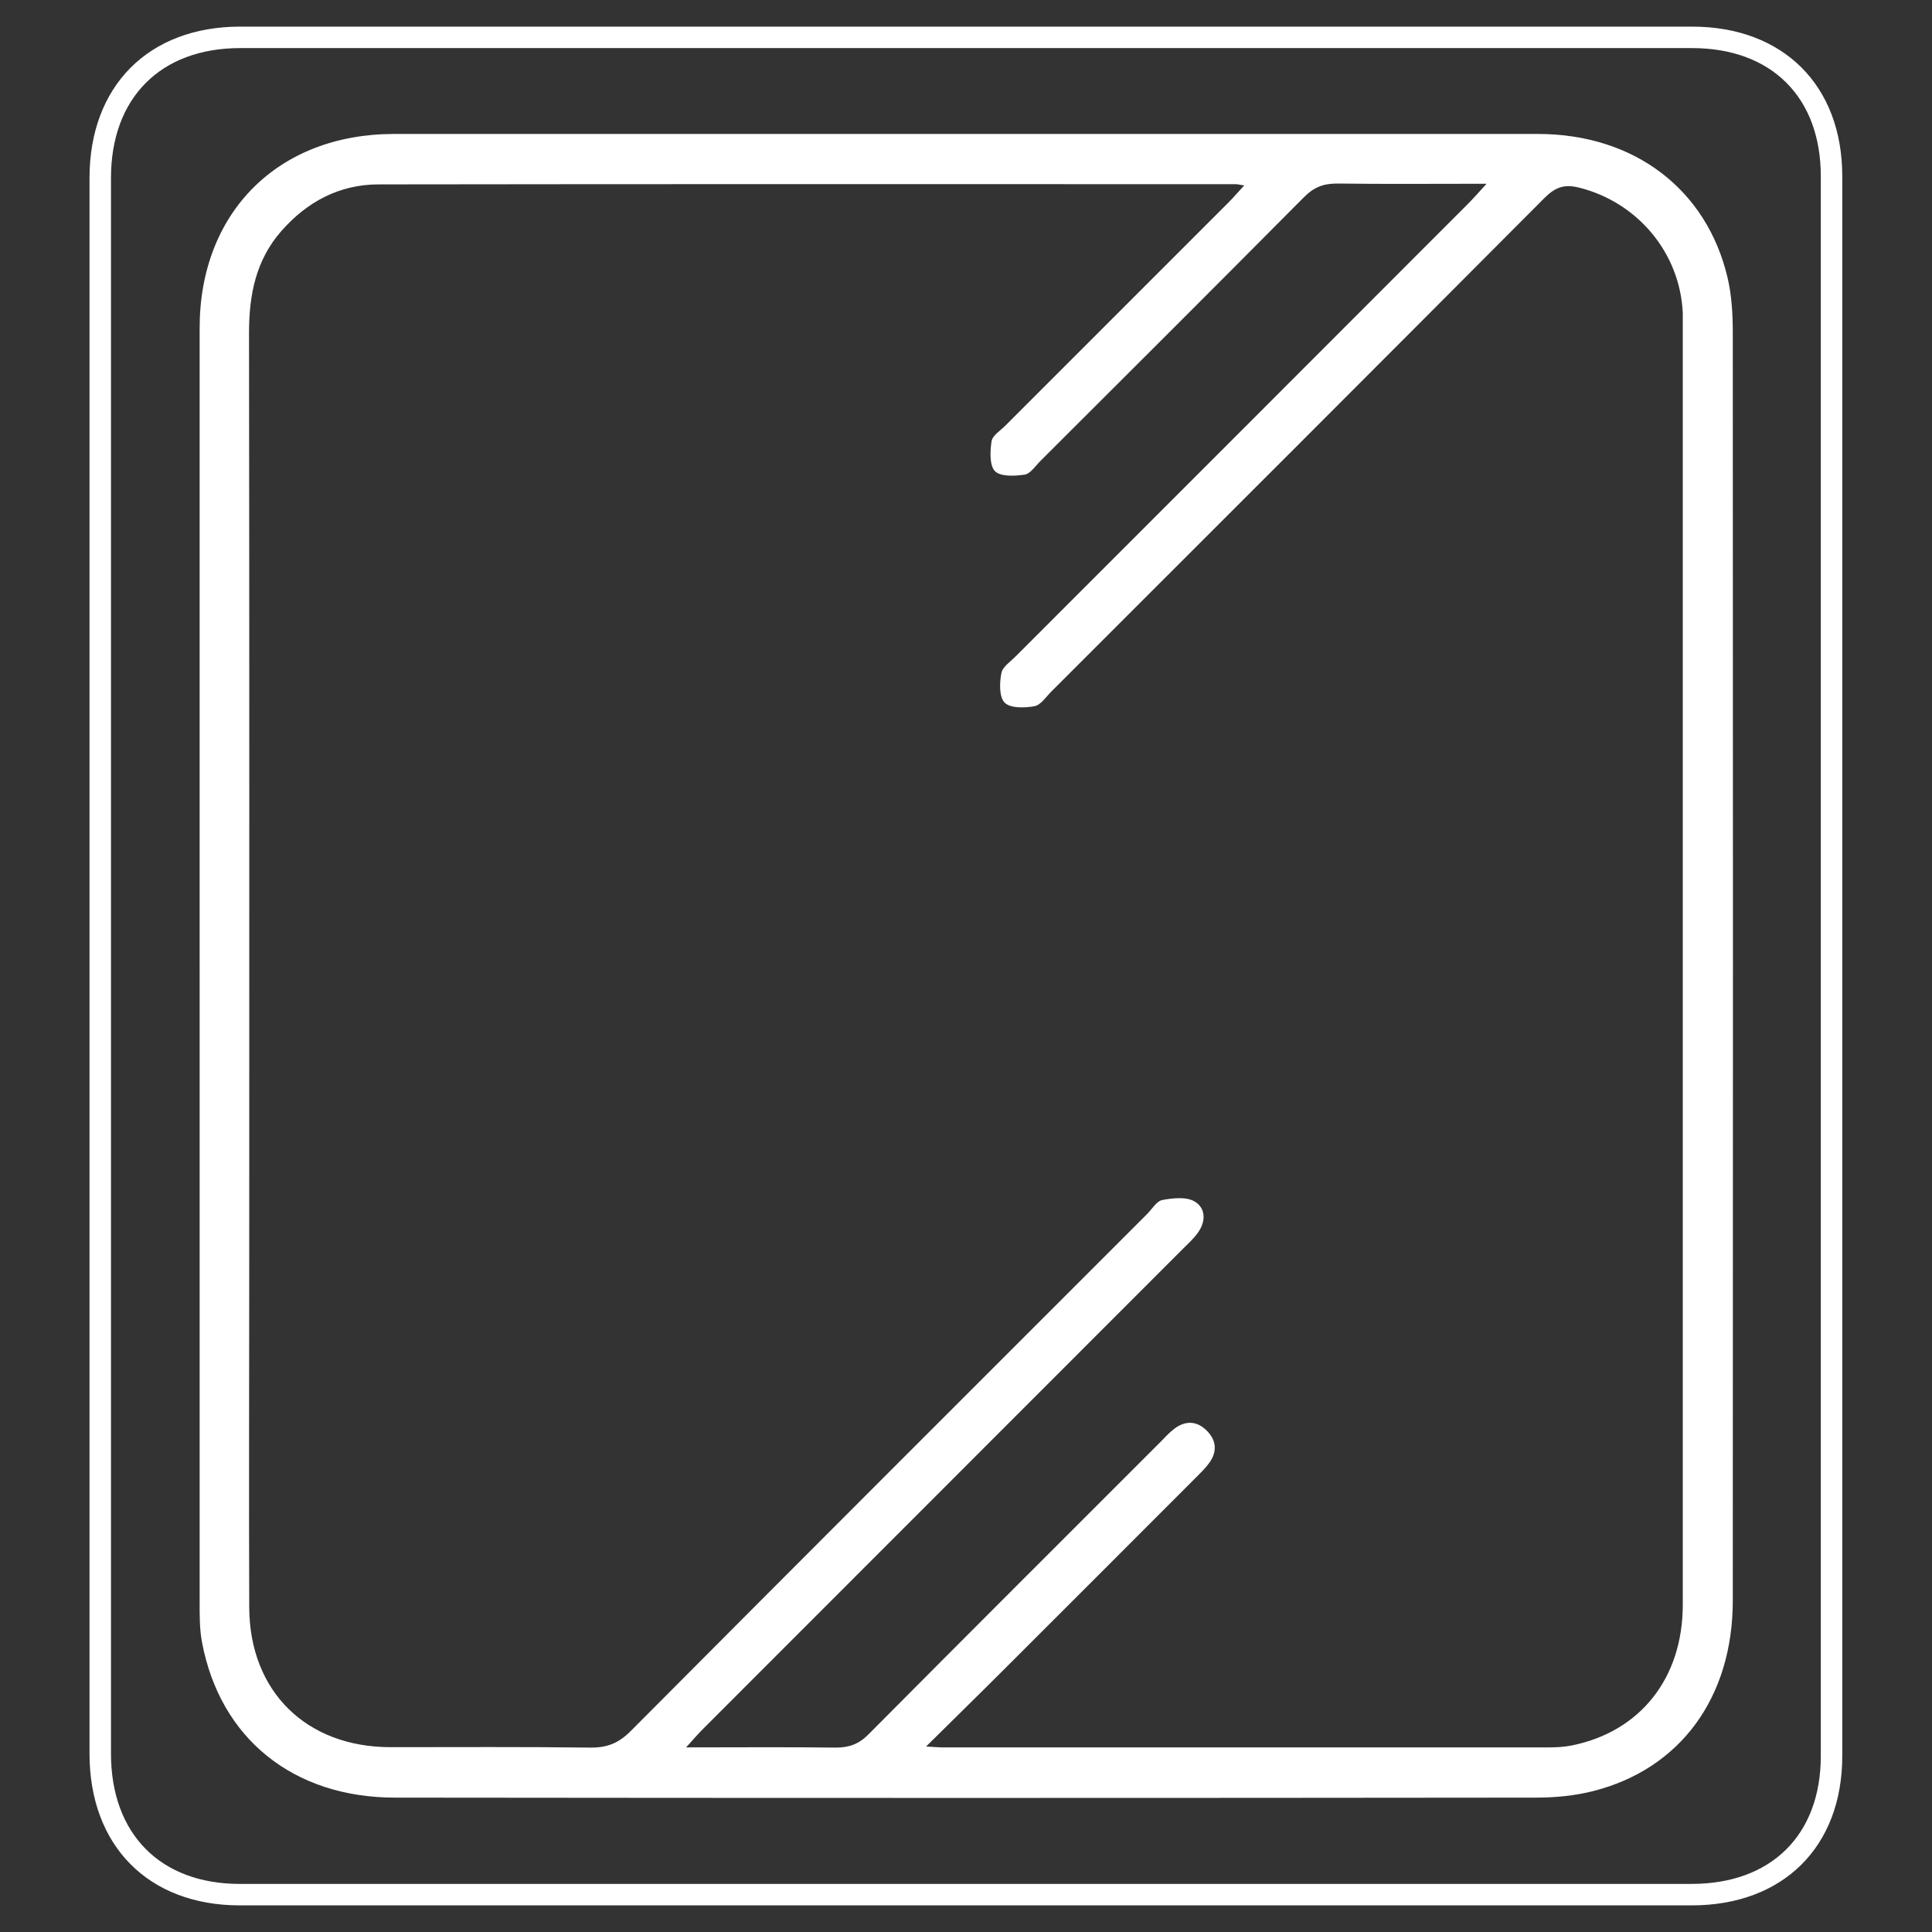
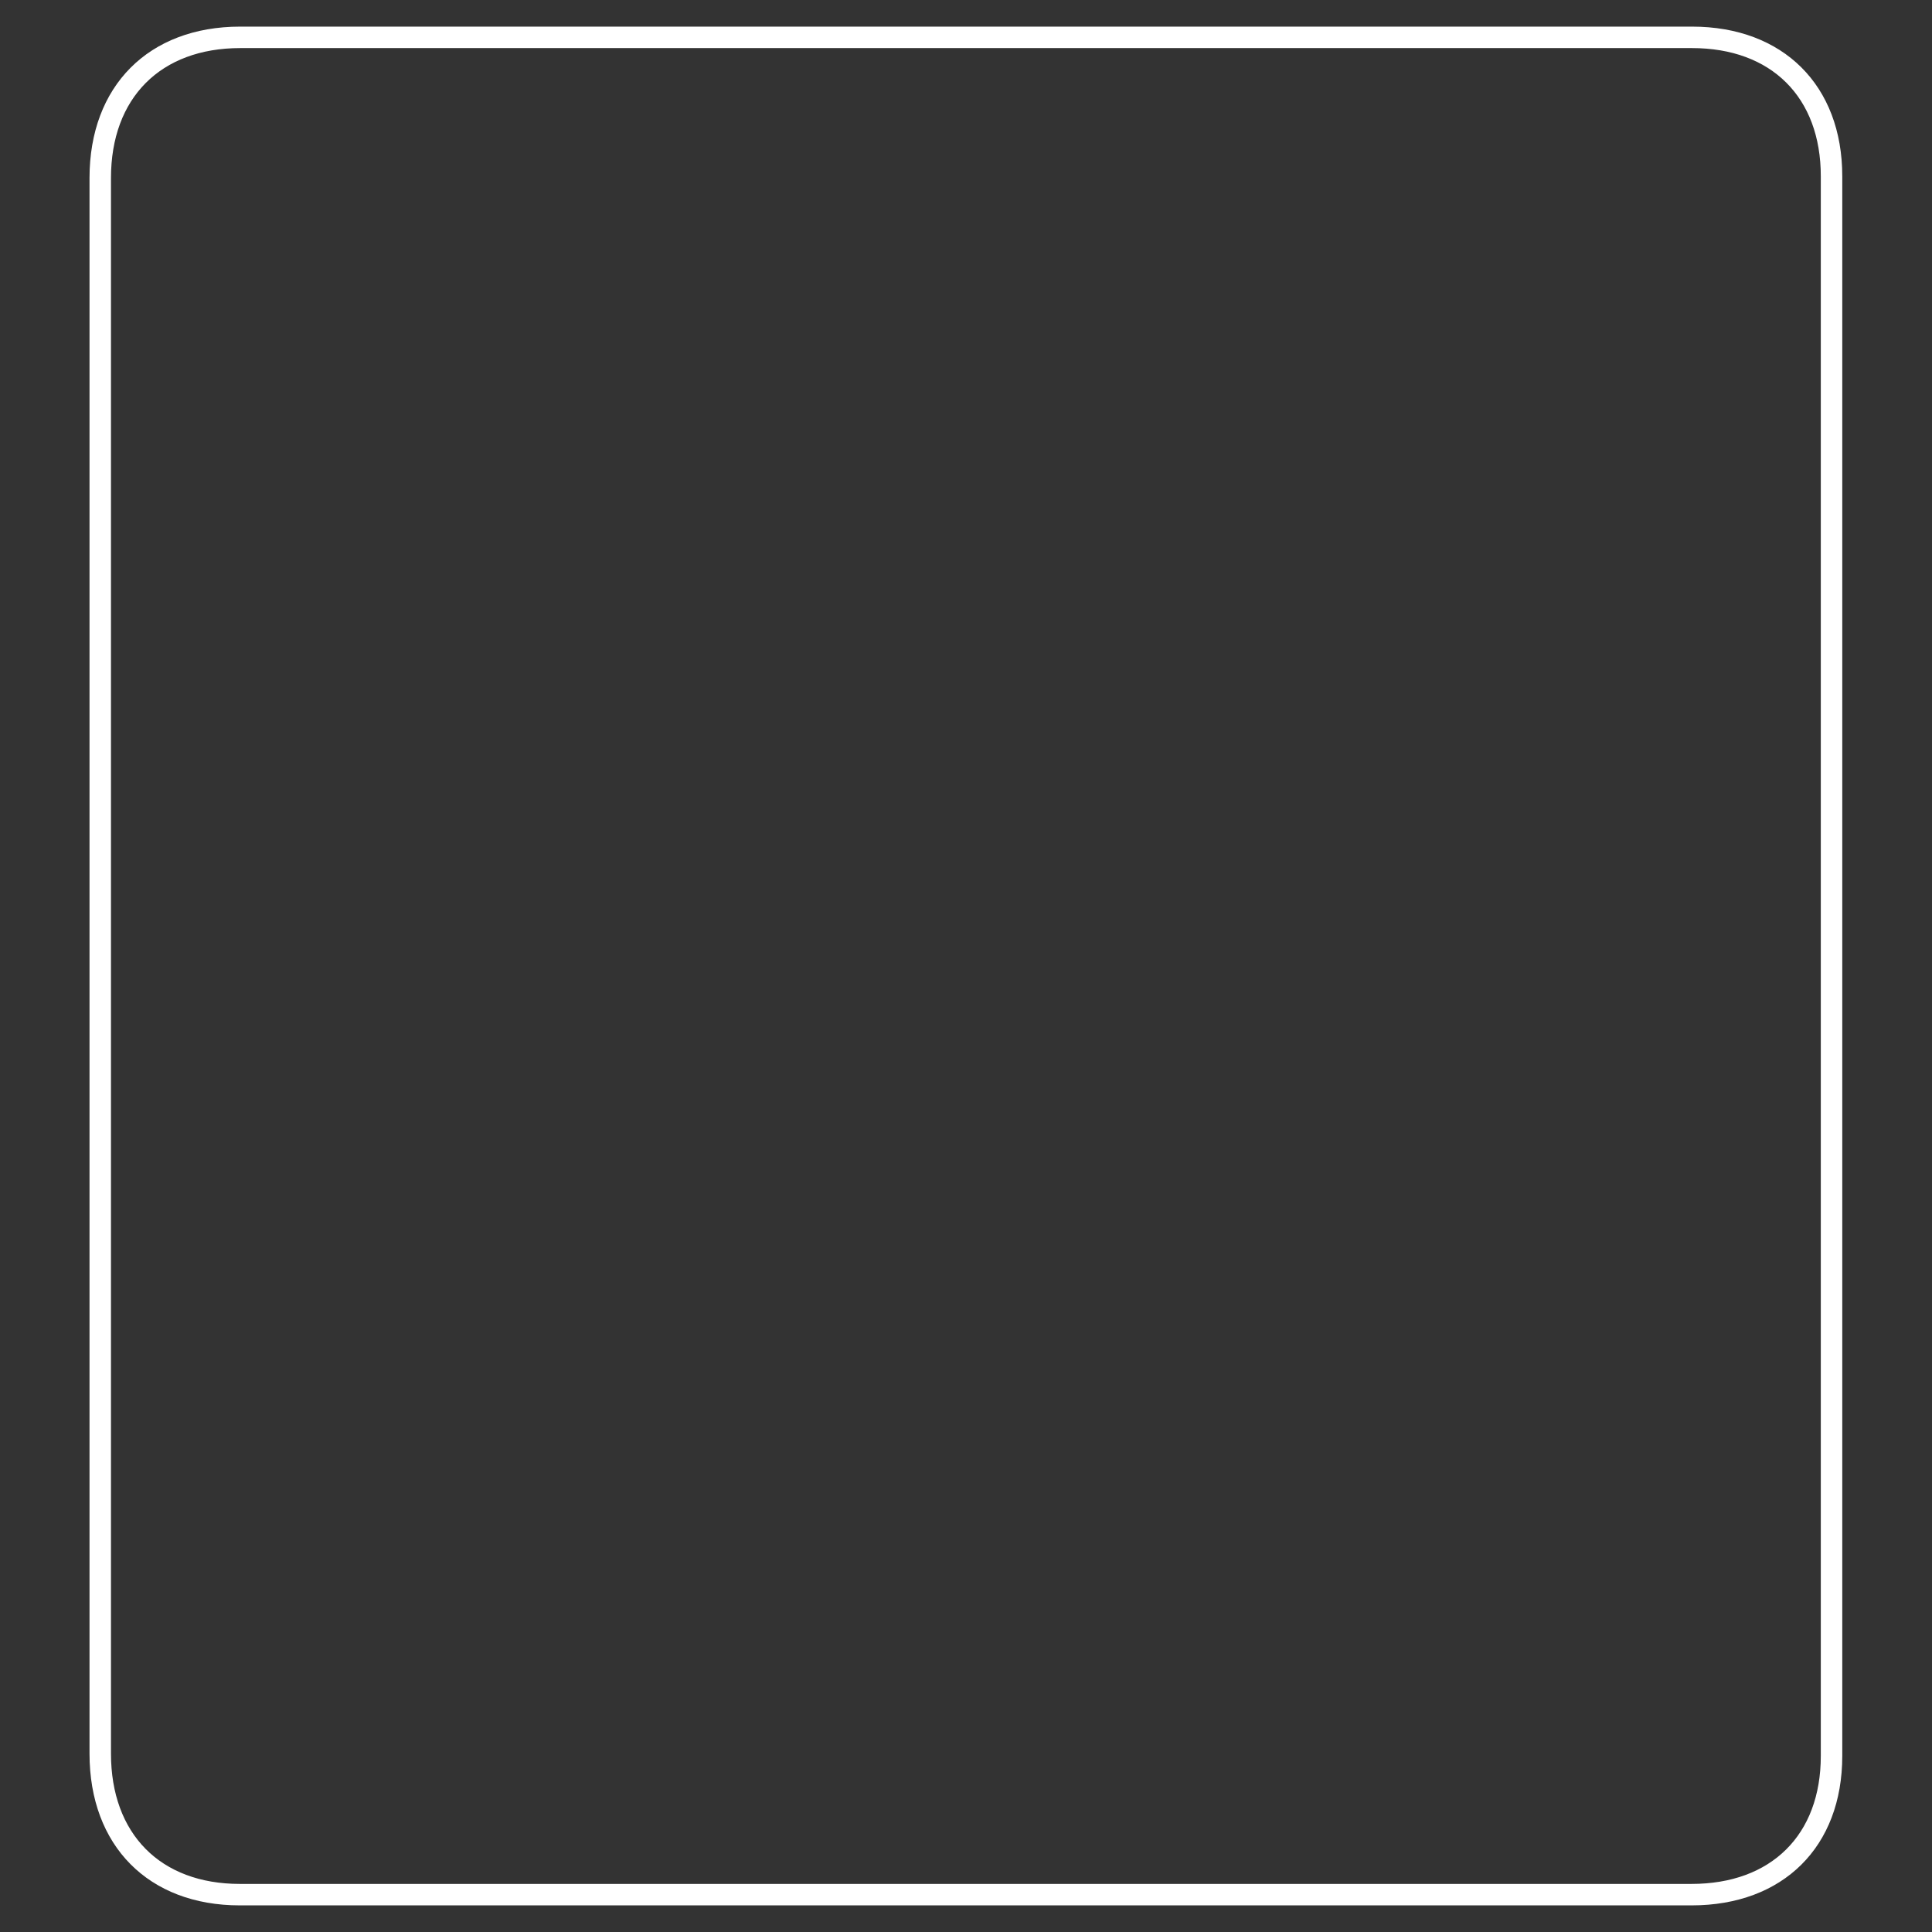
<svg xmlns="http://www.w3.org/2000/svg" id="Layer_1" data-name="Layer 1" viewBox="0 0 90 90">
  <rect x="0" y="0" width="90" height="90" fill="#333333" stroke="none" />
  <defs>
    <style>
      .cls-1 {
        fill: none;
      }

      .cls-2 {
        fill: #fff;
      }
    </style>
  </defs>
  <g>
    <path class="cls-2" d="M78.8,88.76H11.17c-4.25,0-7-2.77-7-7.07V8.29c0-4.28,2.75-7.05,7.02-7.05h67.63c4.25,0,7,2.74,7,6.97,0,24.53,0,49.05,0,73.59,0,4.23-2.75,6.96-7.02,6.96ZM11.19,2.24c-3.71,0-6.02,2.32-6.02,6.05v73.4c0,3.74,2.3,6.07,6,6.07h67.63c3.71,0,6.02-2.28,6.02-5.96,0-24.53,0-49.06,0-73.59,0-3.68-2.3-5.97-6-5.97H11.19Z" />
-     <path class="cls-2" d="M9.3,44.92V15.28c0-5.38,3.65-9.04,9.06-9.04h53.28c4.48,0,7.87,2.57,8.84,6.71.19.82.24,1.69.24,2.53.01,19.69.01,39.39,0,59.08,0,4.51-2.44,7.85-6.52,8.88-.84.21-1.74.3-2.62.3-17.73.02-35.46.02-53.18,0-4.74,0-8.15-2.76-8.99-7.24-.12-.64-.11-1.3-.11-1.95v-29.64h0ZM43.12,81.36c.45.02.61.04.77.04h28.26c.36,0,.72-.02,1.07-.09,3.19-.64,5.17-3.14,5.17-6.55V14.59c-.12-2.81-2.11-5.17-4.83-5.85-.71-.18-1.13,0-1.62.49-7.64,7.67-15.3,15.33-22.96,22.98-.25.25-.5.64-.8.69-.45.08-1.12.1-1.38-.17-.26-.26-.24-.93-.15-1.38.06-.3.44-.54.69-.8,7.01-7.01,14.02-14.02,21.02-21.03.26-.26.51-.54.89-.96-2.47,0-4.72.02-6.97-.01-.64,0-1.09.18-1.54.64-4.08,4.11-8.18,8.2-12.28,12.29-.23.23-.46.59-.73.63-.46.07-1.12.1-1.38-.16-.26-.27-.23-.93-.16-1.39.04-.27.4-.49.63-.72,3.47-3.47,6.94-6.94,10.41-10.41.23-.23.44-.48.73-.79-.25-.04-.32-.06-.38-.06-13.31,0-26.63-.01-39.94.01-1.83,0-3.34.81-4.54,2.18-1.19,1.36-1.5,2.98-1.5,4.74.02,14.43.01,28.85.01,43.28,0,5.37-.02,10.73,0,16.1.02,3.91,2.66,6.49,6.56,6.5,3.11,0,6.22-.02,9.32.02.78.01,1.32-.2,1.88-.76,8.01-8.05,16.04-16.07,24.07-24.1.23-.23.44-.6.71-.65.49-.09,1.11-.16,1.5.07.53.31.53.95.14,1.47-.21.29-.48.53-.74.79-7.42,7.43-14.85,14.85-22.27,22.28-.24.24-.46.49-.82.89,2.48,0,4.73-.02,6.97.01.64,0,1.09-.17,1.54-.63,4.52-4.55,9.06-9.08,13.59-13.61.21-.21.4-.43.64-.61.51-.39,1.05-.38,1.51.08.46.45.5.99.12,1.51-.19.26-.43.49-.66.72-3.01,3.01-6.01,6.02-9.02,9.02-1.11,1.11-2.23,2.2-3.52,3.48h0Z" />
  </g>
-   <rect class="cls-1" width="90" height="90" />
</svg>